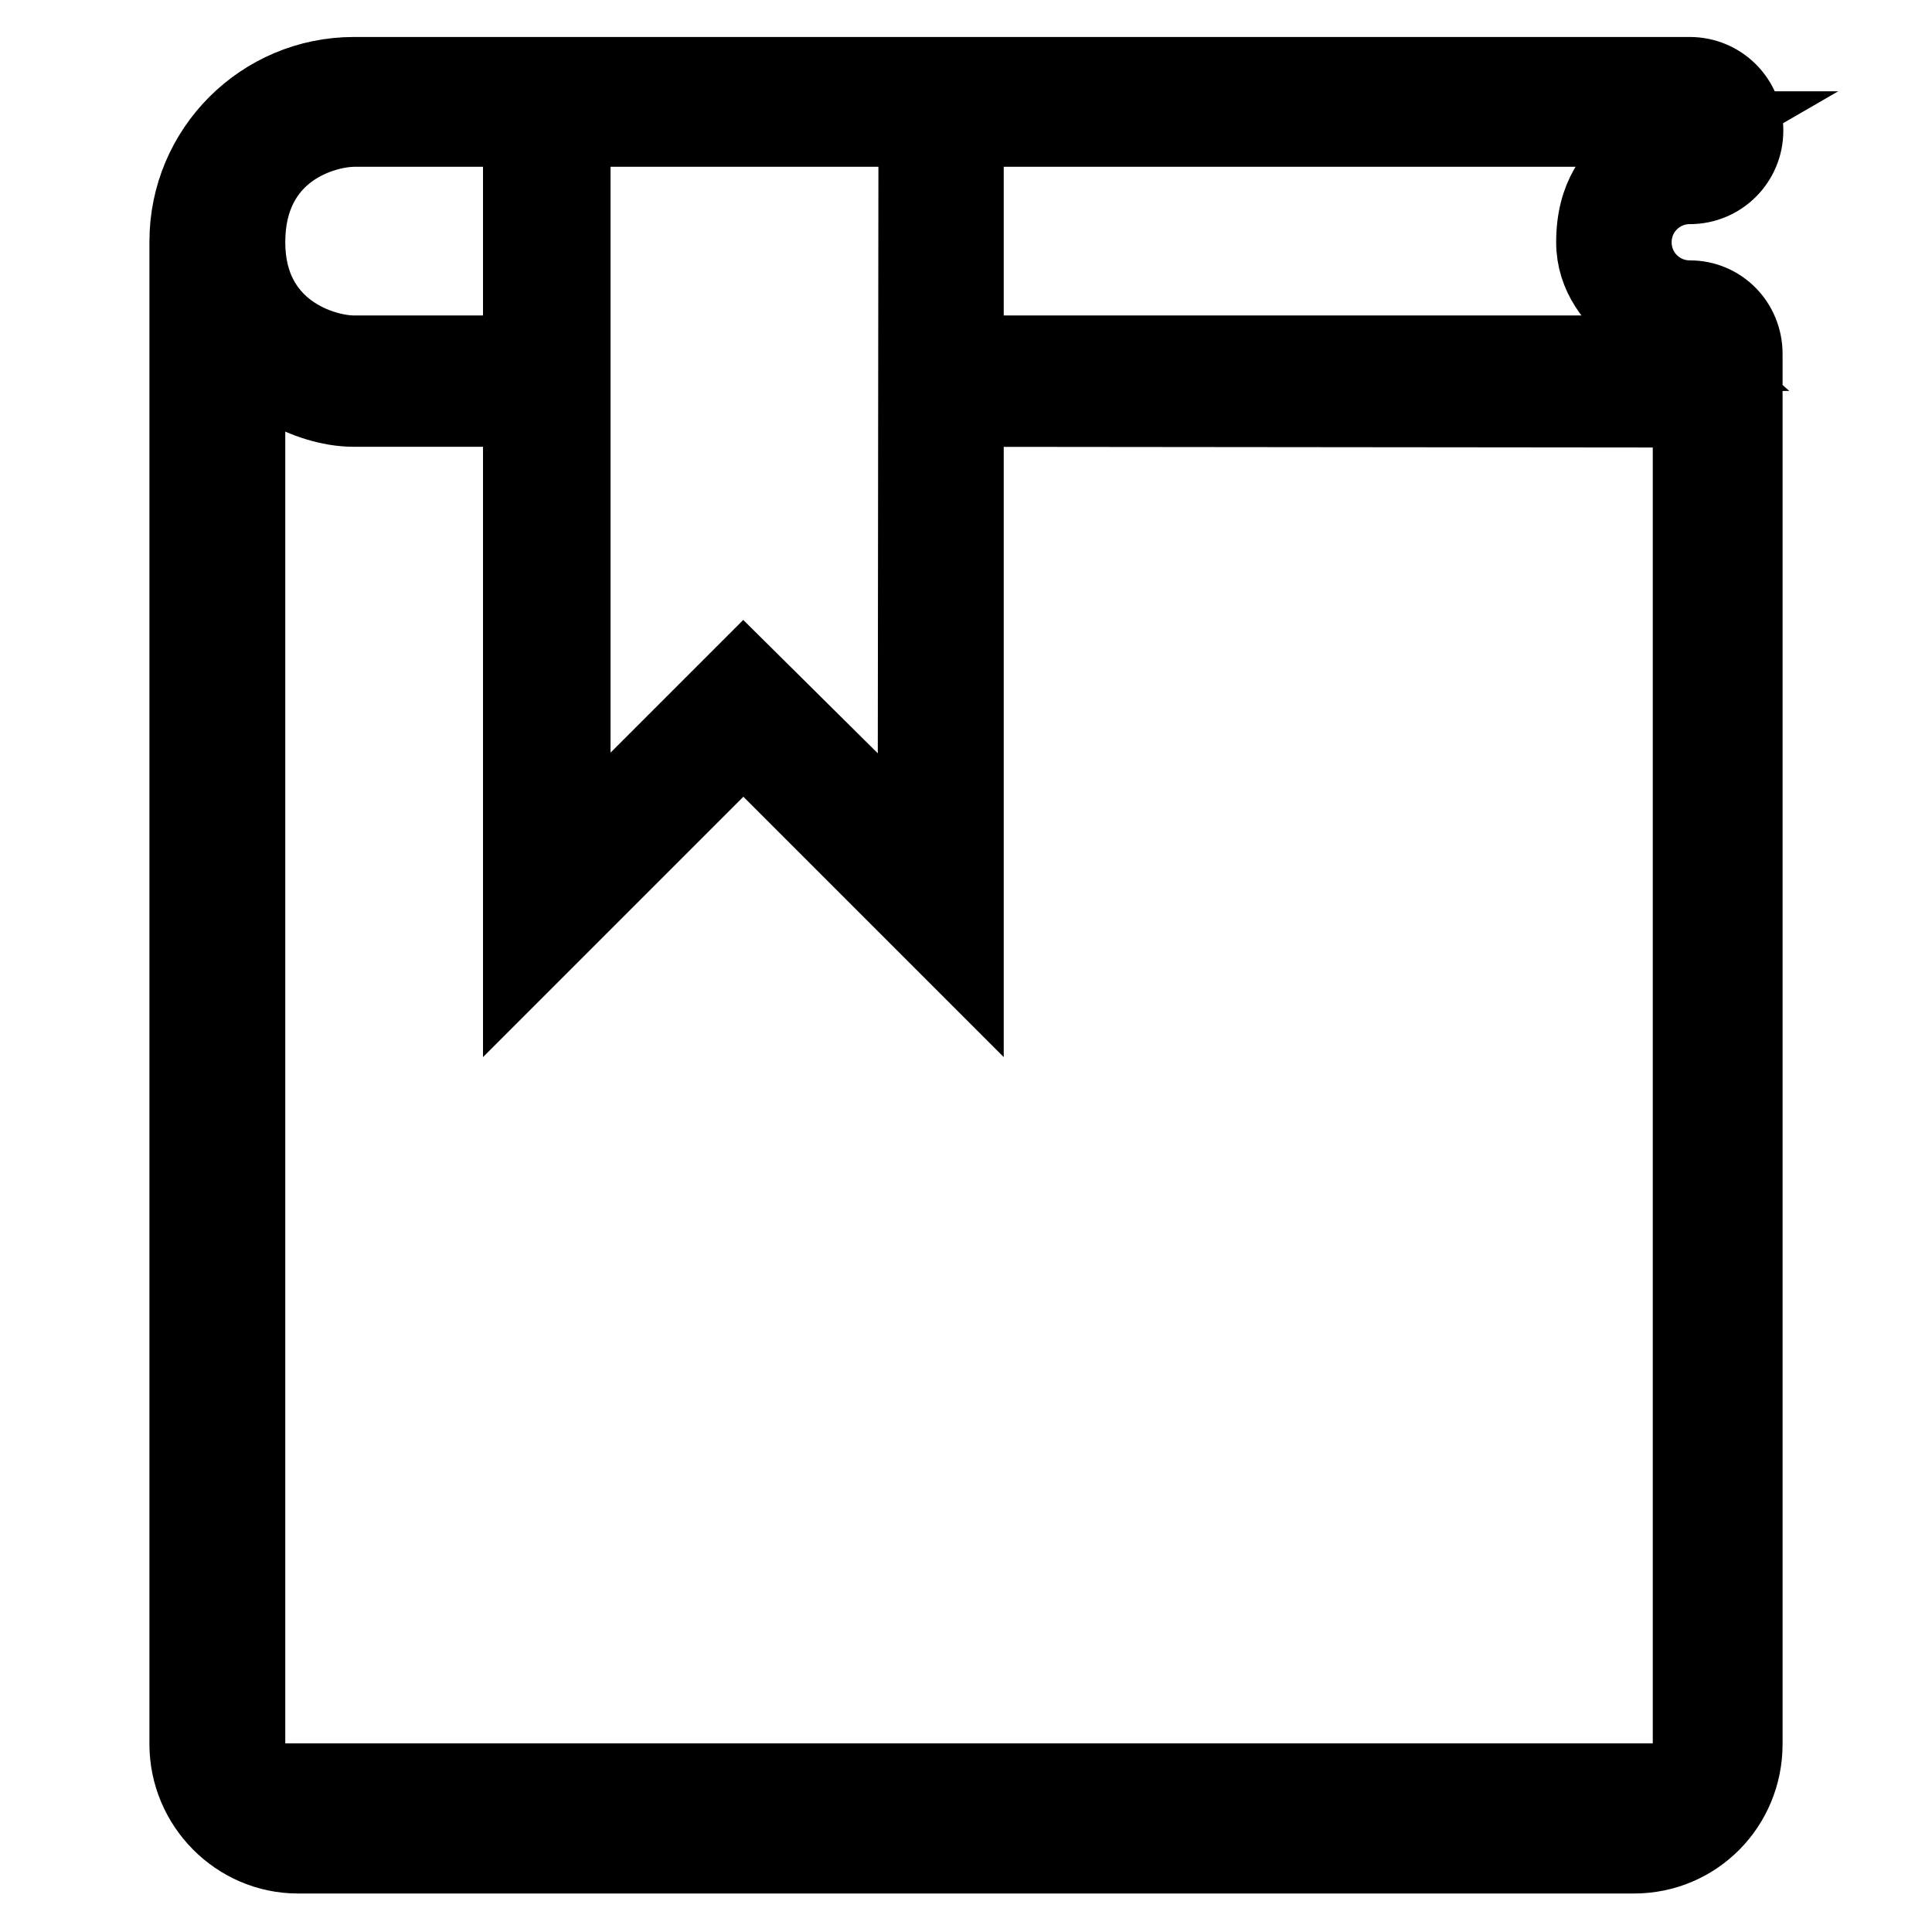
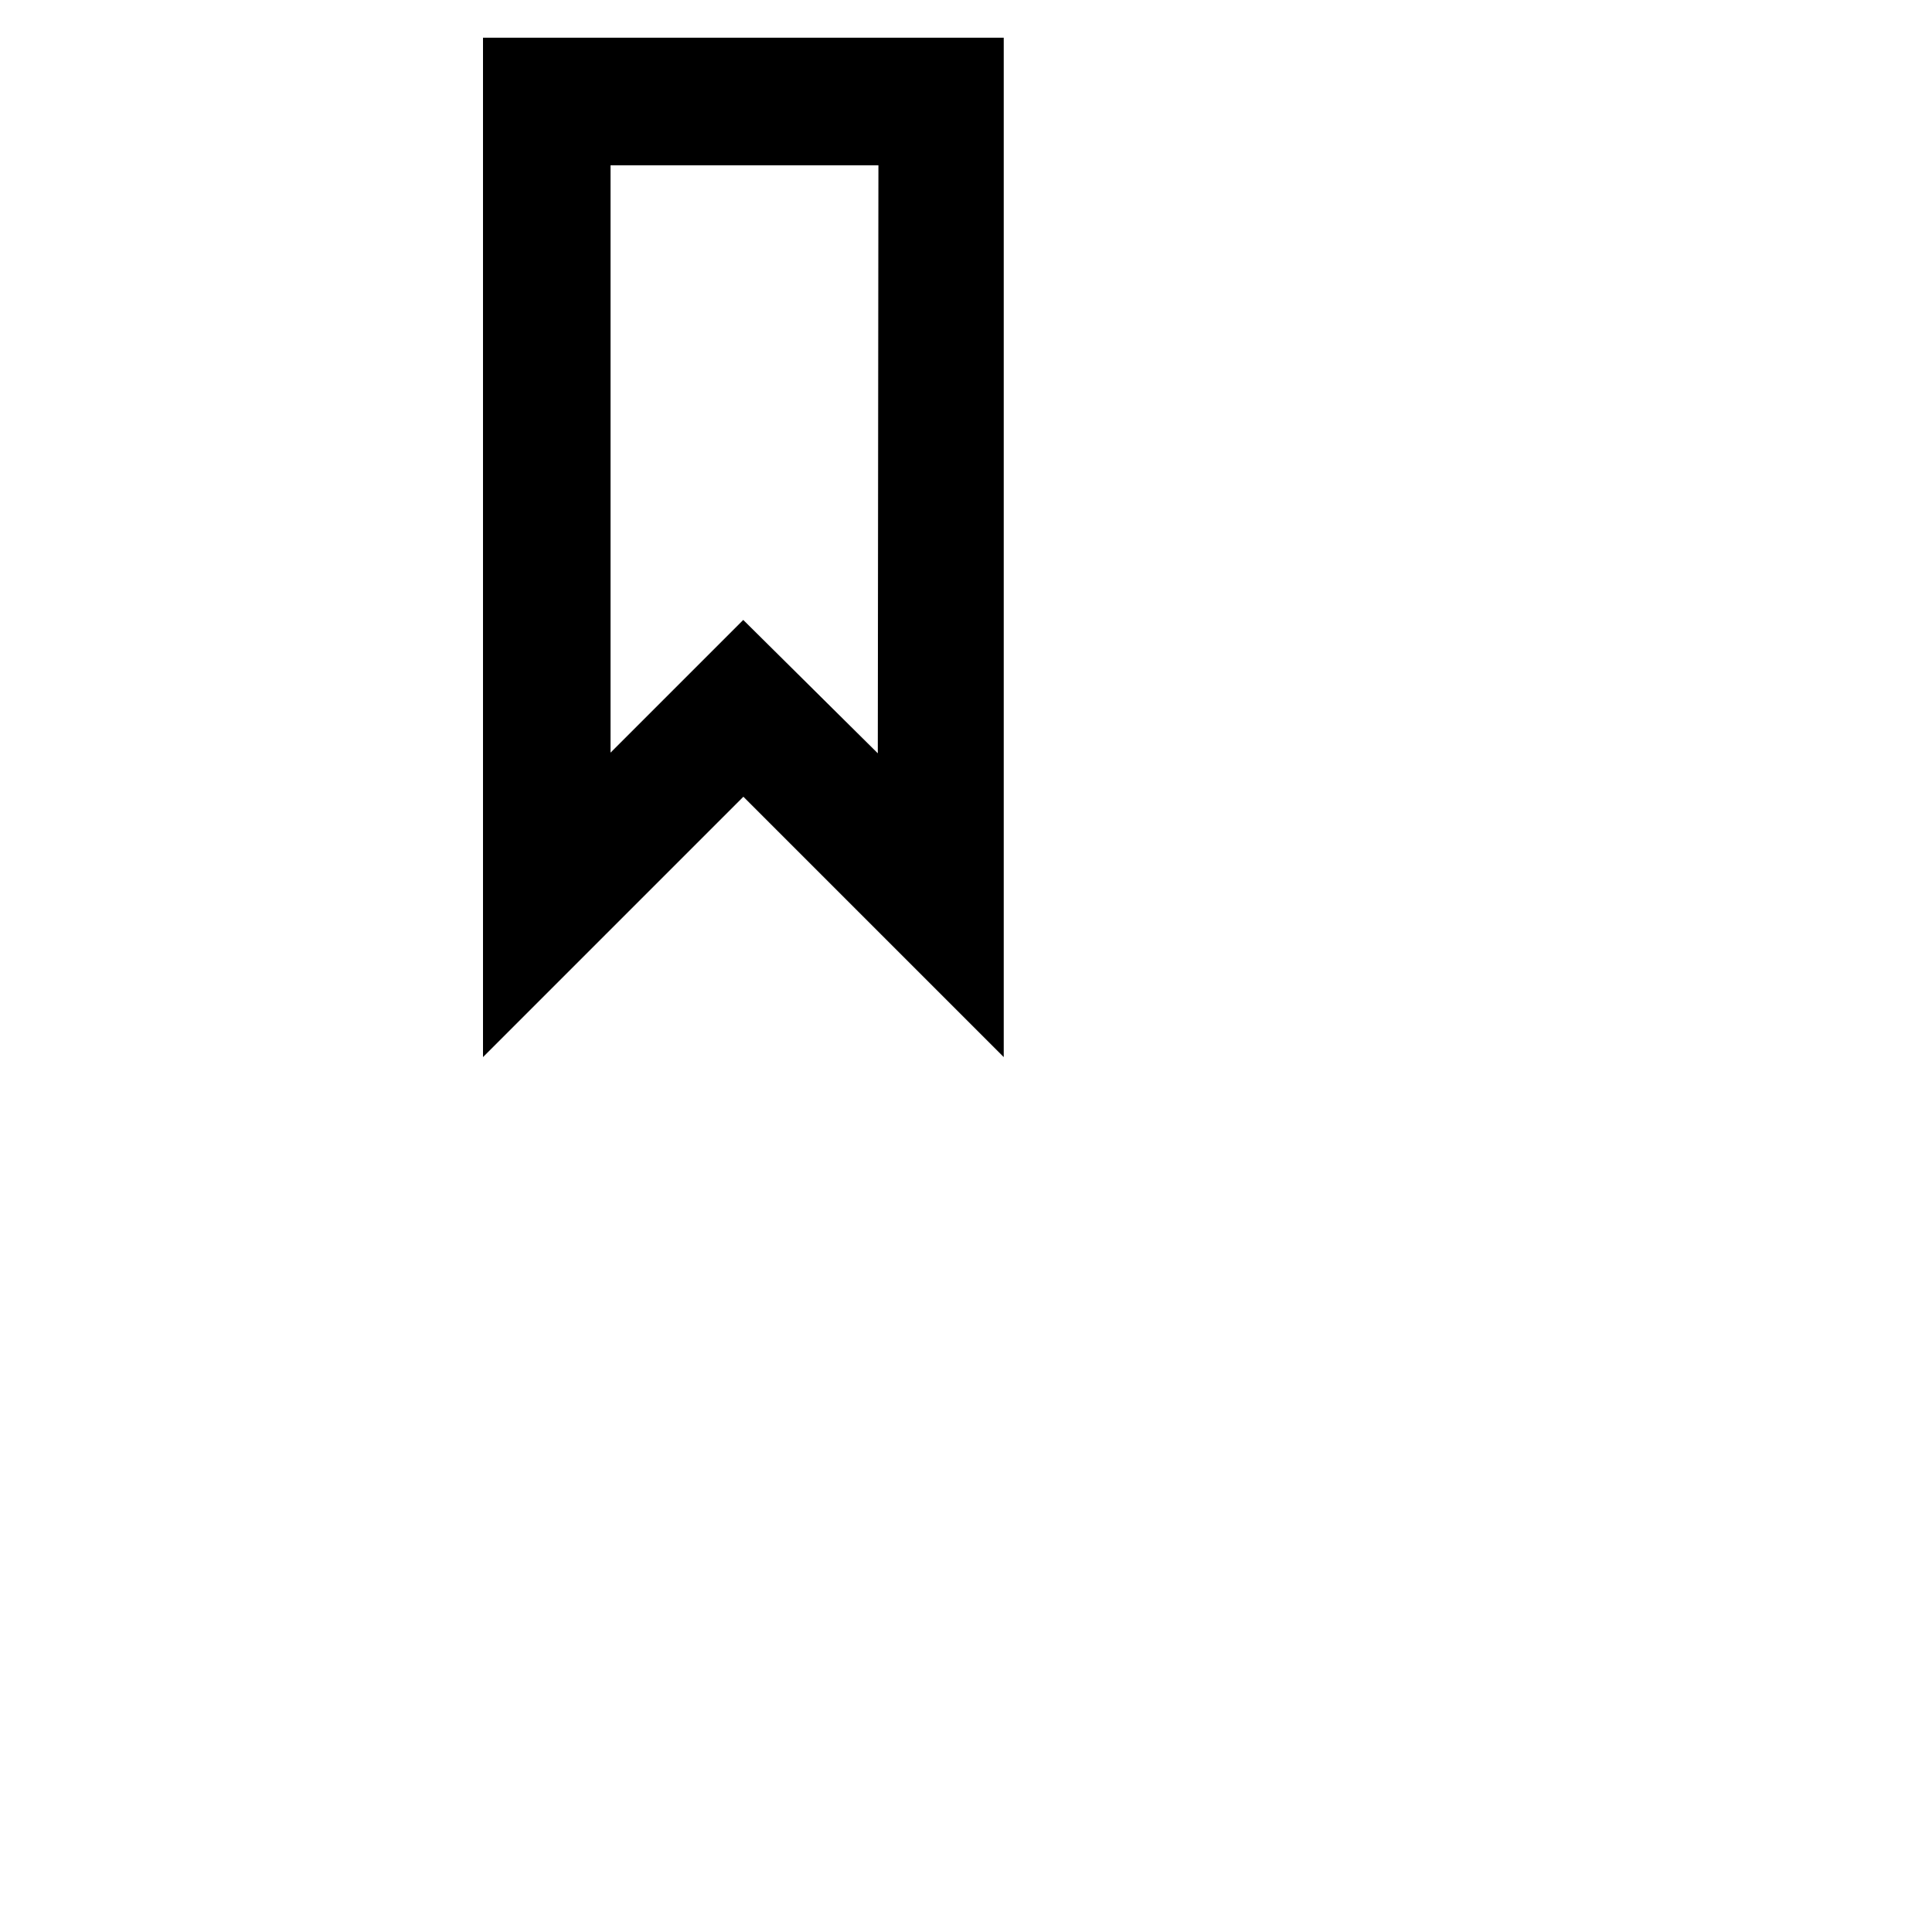
<svg xmlns="http://www.w3.org/2000/svg" version="1.1" x="0px" y="0px" viewBox="0 0 256 256" enable-background="new 0 0 256 256" xml:space="preserve">
  <g>
-     <path stroke-width="10" fill-opacity="0" stroke="#000000" d="M223.9,39.5c-4.1,0-7.4-3.3-7.4-7.4c0-4.1,3.3-7.4,7.4-7.4c4.1,0,7.4-3.3,7.4-7.4c0-4.1-3.3-7.4-7.4-7.4 h-177c-12.2,0-22.1,9.9-22.1,22.1v199.1c0,8.1,6.6,14.8,14.7,14.8h177c8.2,0,14.7-6.6,14.7-14.8V46.9 C231.2,42.8,228,39.5,223.9,39.5L223.9,39.5z M224,54.3V236H32.8V47.9c1.1,1.5,7.4,6.3,14.1,6.3H75v-7.4H46.9 c-4.1,0-14.1-3-14.1-14.7c0-12.1,10-15,14.2-15h178c-3.1,1.8-13.8,2.9-13.8,15c0,8.9,10.9,13,12.8,14.7H121.9v7.4L224,54.3 L224,54.3z" />
    <path stroke-width="10" fill-opacity="0" stroke="#000000" d="M69,10v118l29.5-29.5L128,128V10H69z M121.3,111.8L98.5,89.2l-22.6,22.6V16.9h45.5L121.3,111.8L121.3,111.8 z" />
  </g>
</svg>